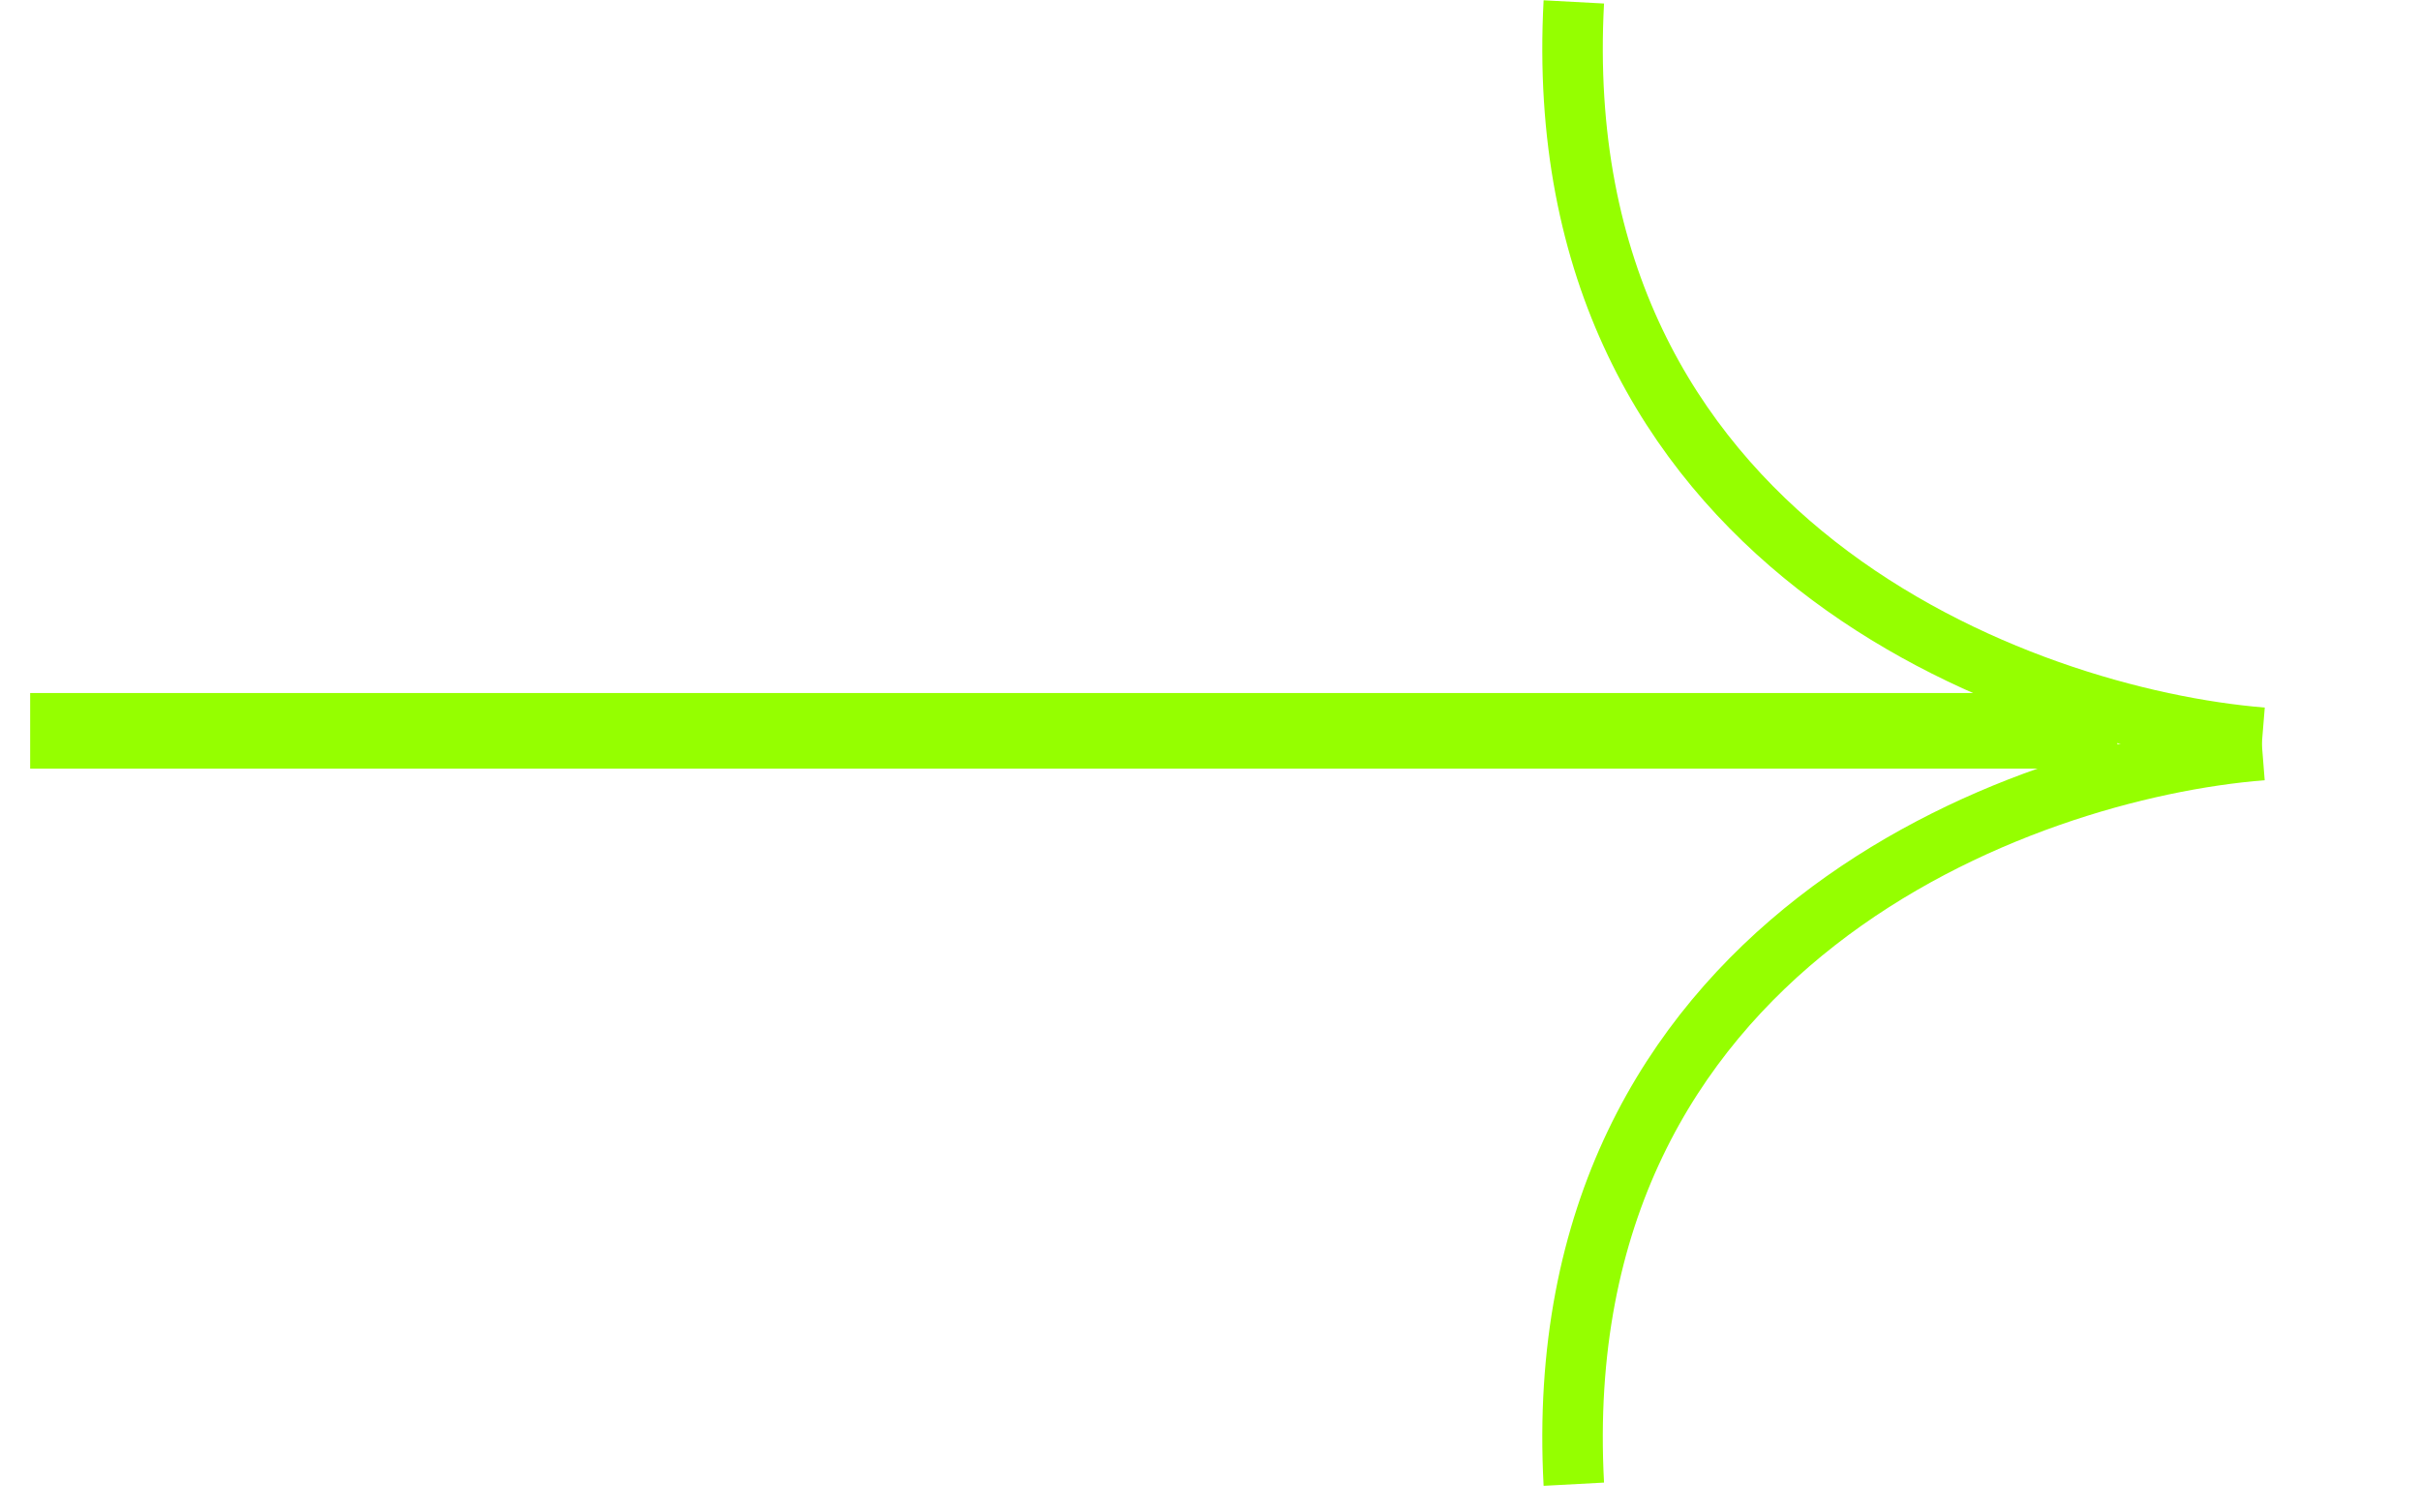
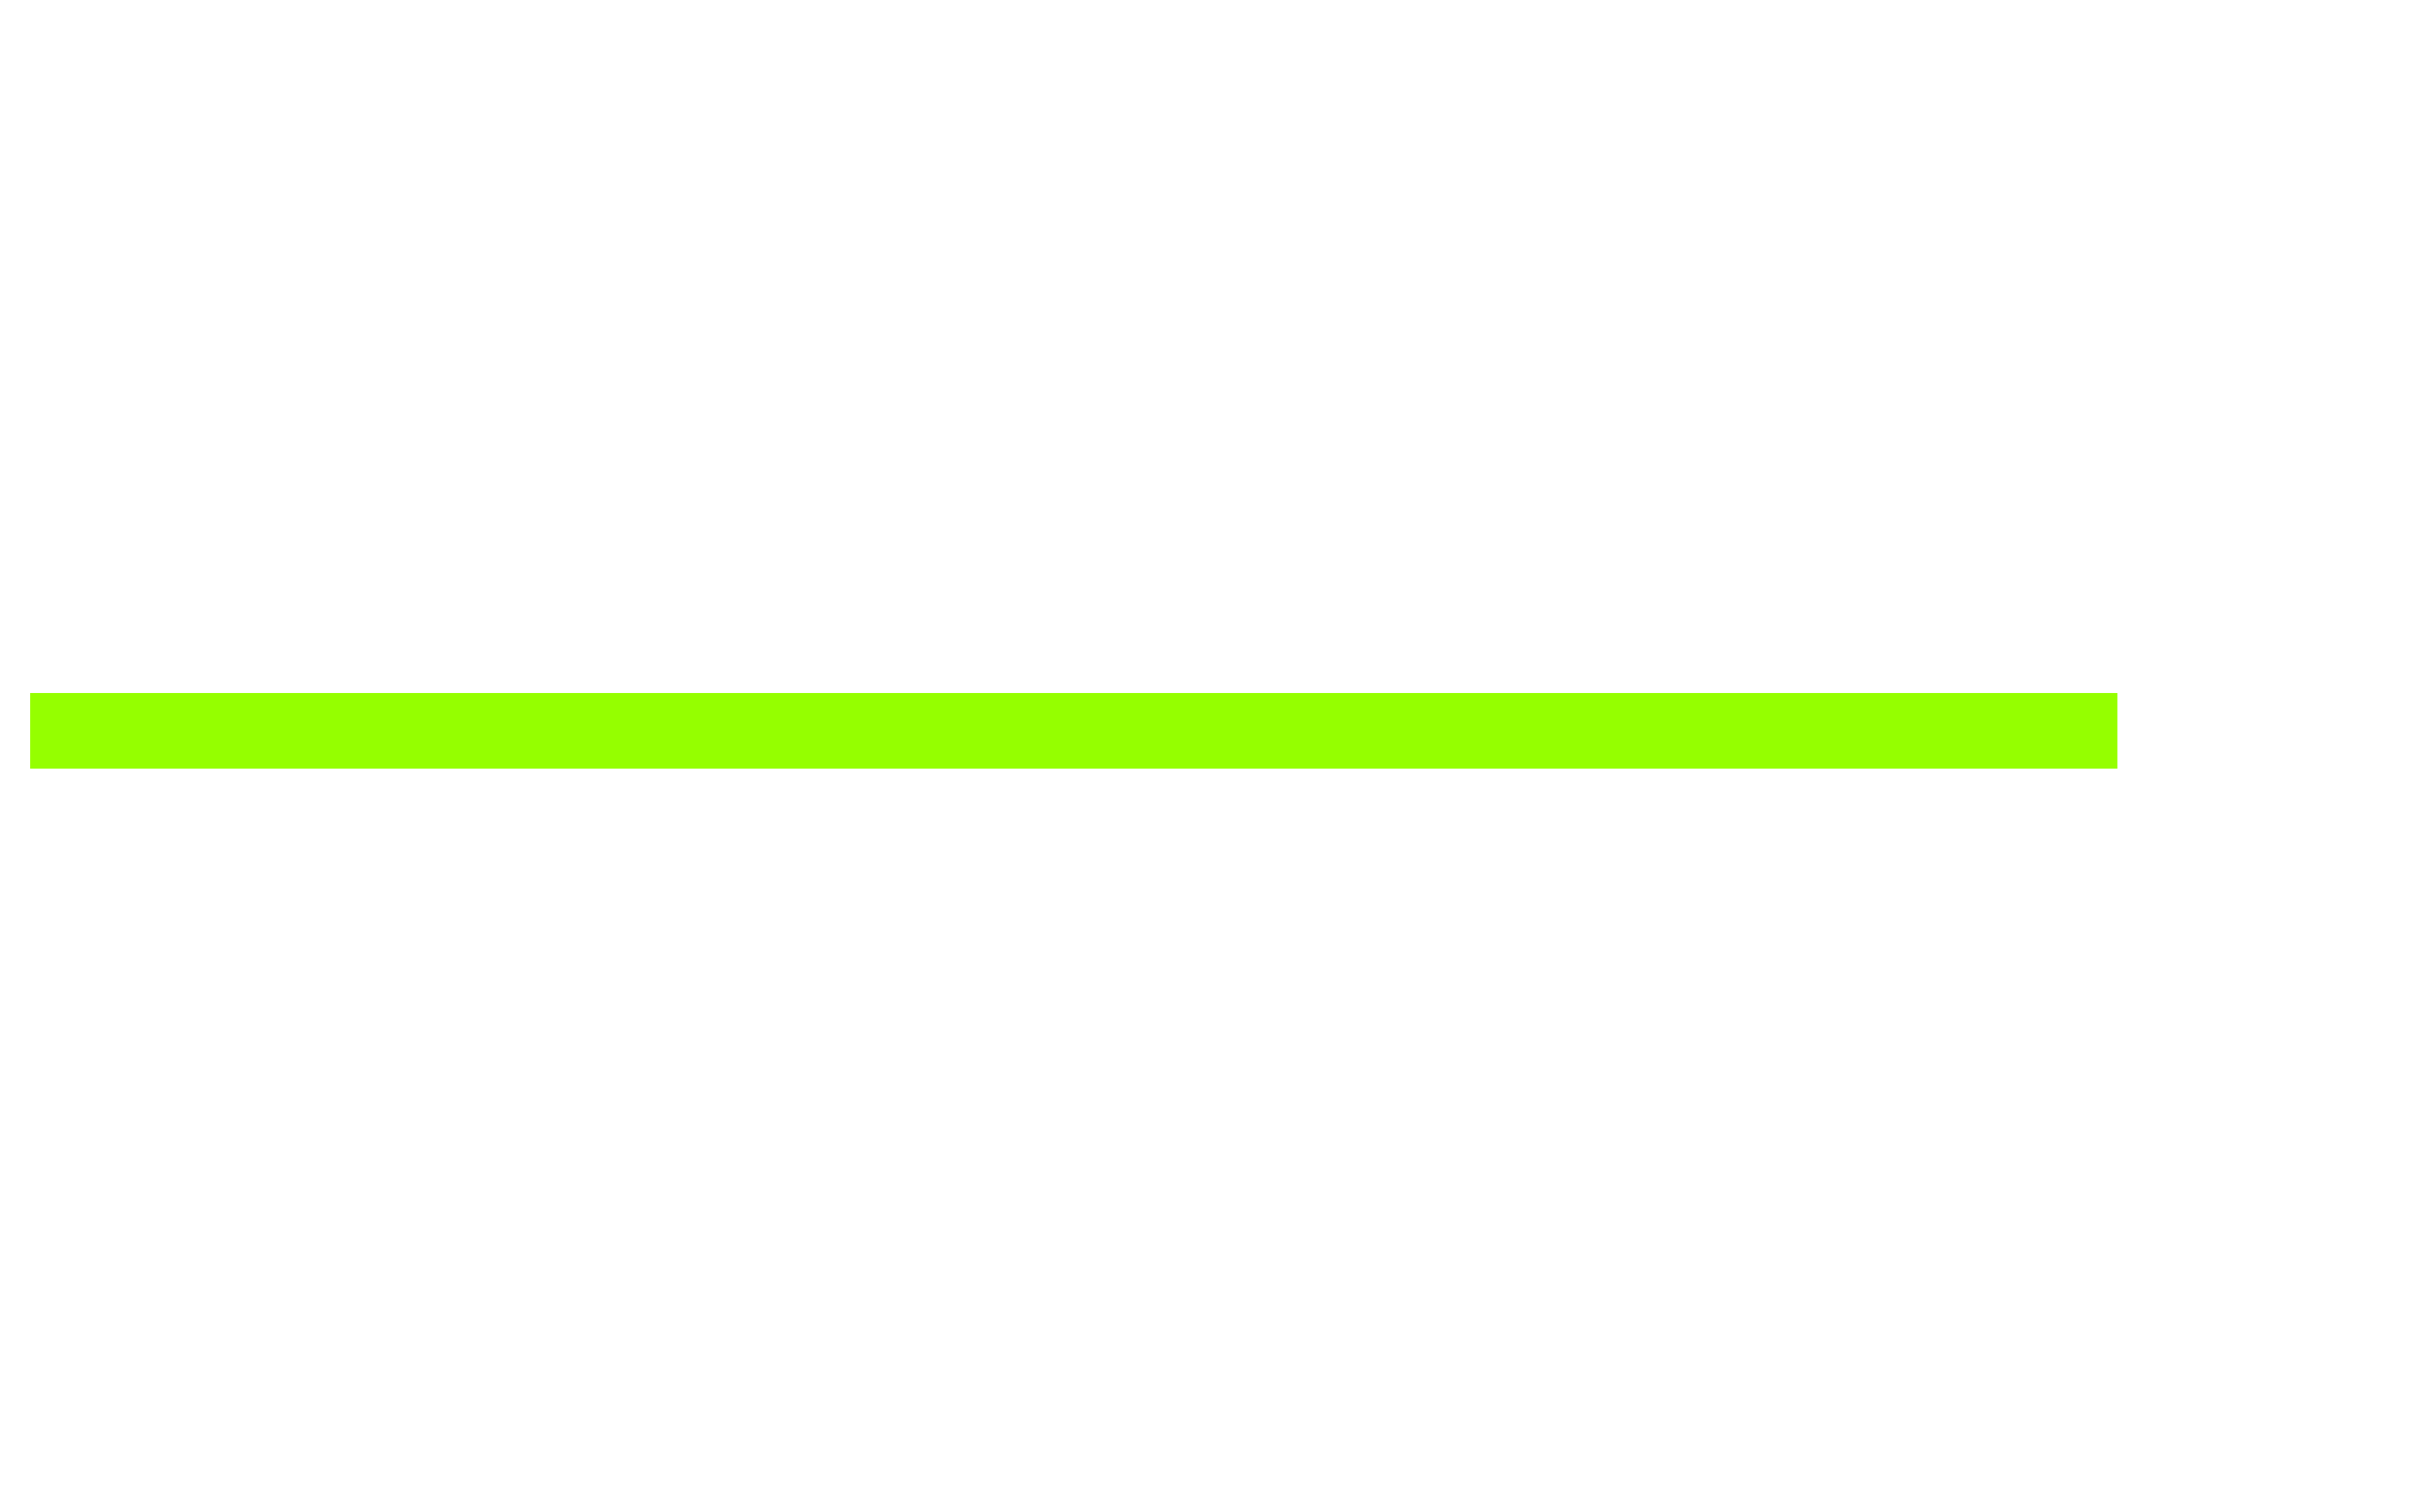
<svg xmlns="http://www.w3.org/2000/svg" width="80" height="50" viewBox="0 0 80 50" fill="none">
-   <path d="M74.787 24.796C66.8 25.429 51.067 31.169 52.027 49.065" stroke="#95FF00" stroke-width="2" />
-   <path d="M74.787 24.388C66.801 23.735 51.068 17.956 52.027 0.063" stroke="#95FF00" stroke-width="2" />
  <line x1="69.997" y1="24.16" x2="0.997" y2="24.16" stroke="#95FF00" stroke-width="2.5" />
</svg>